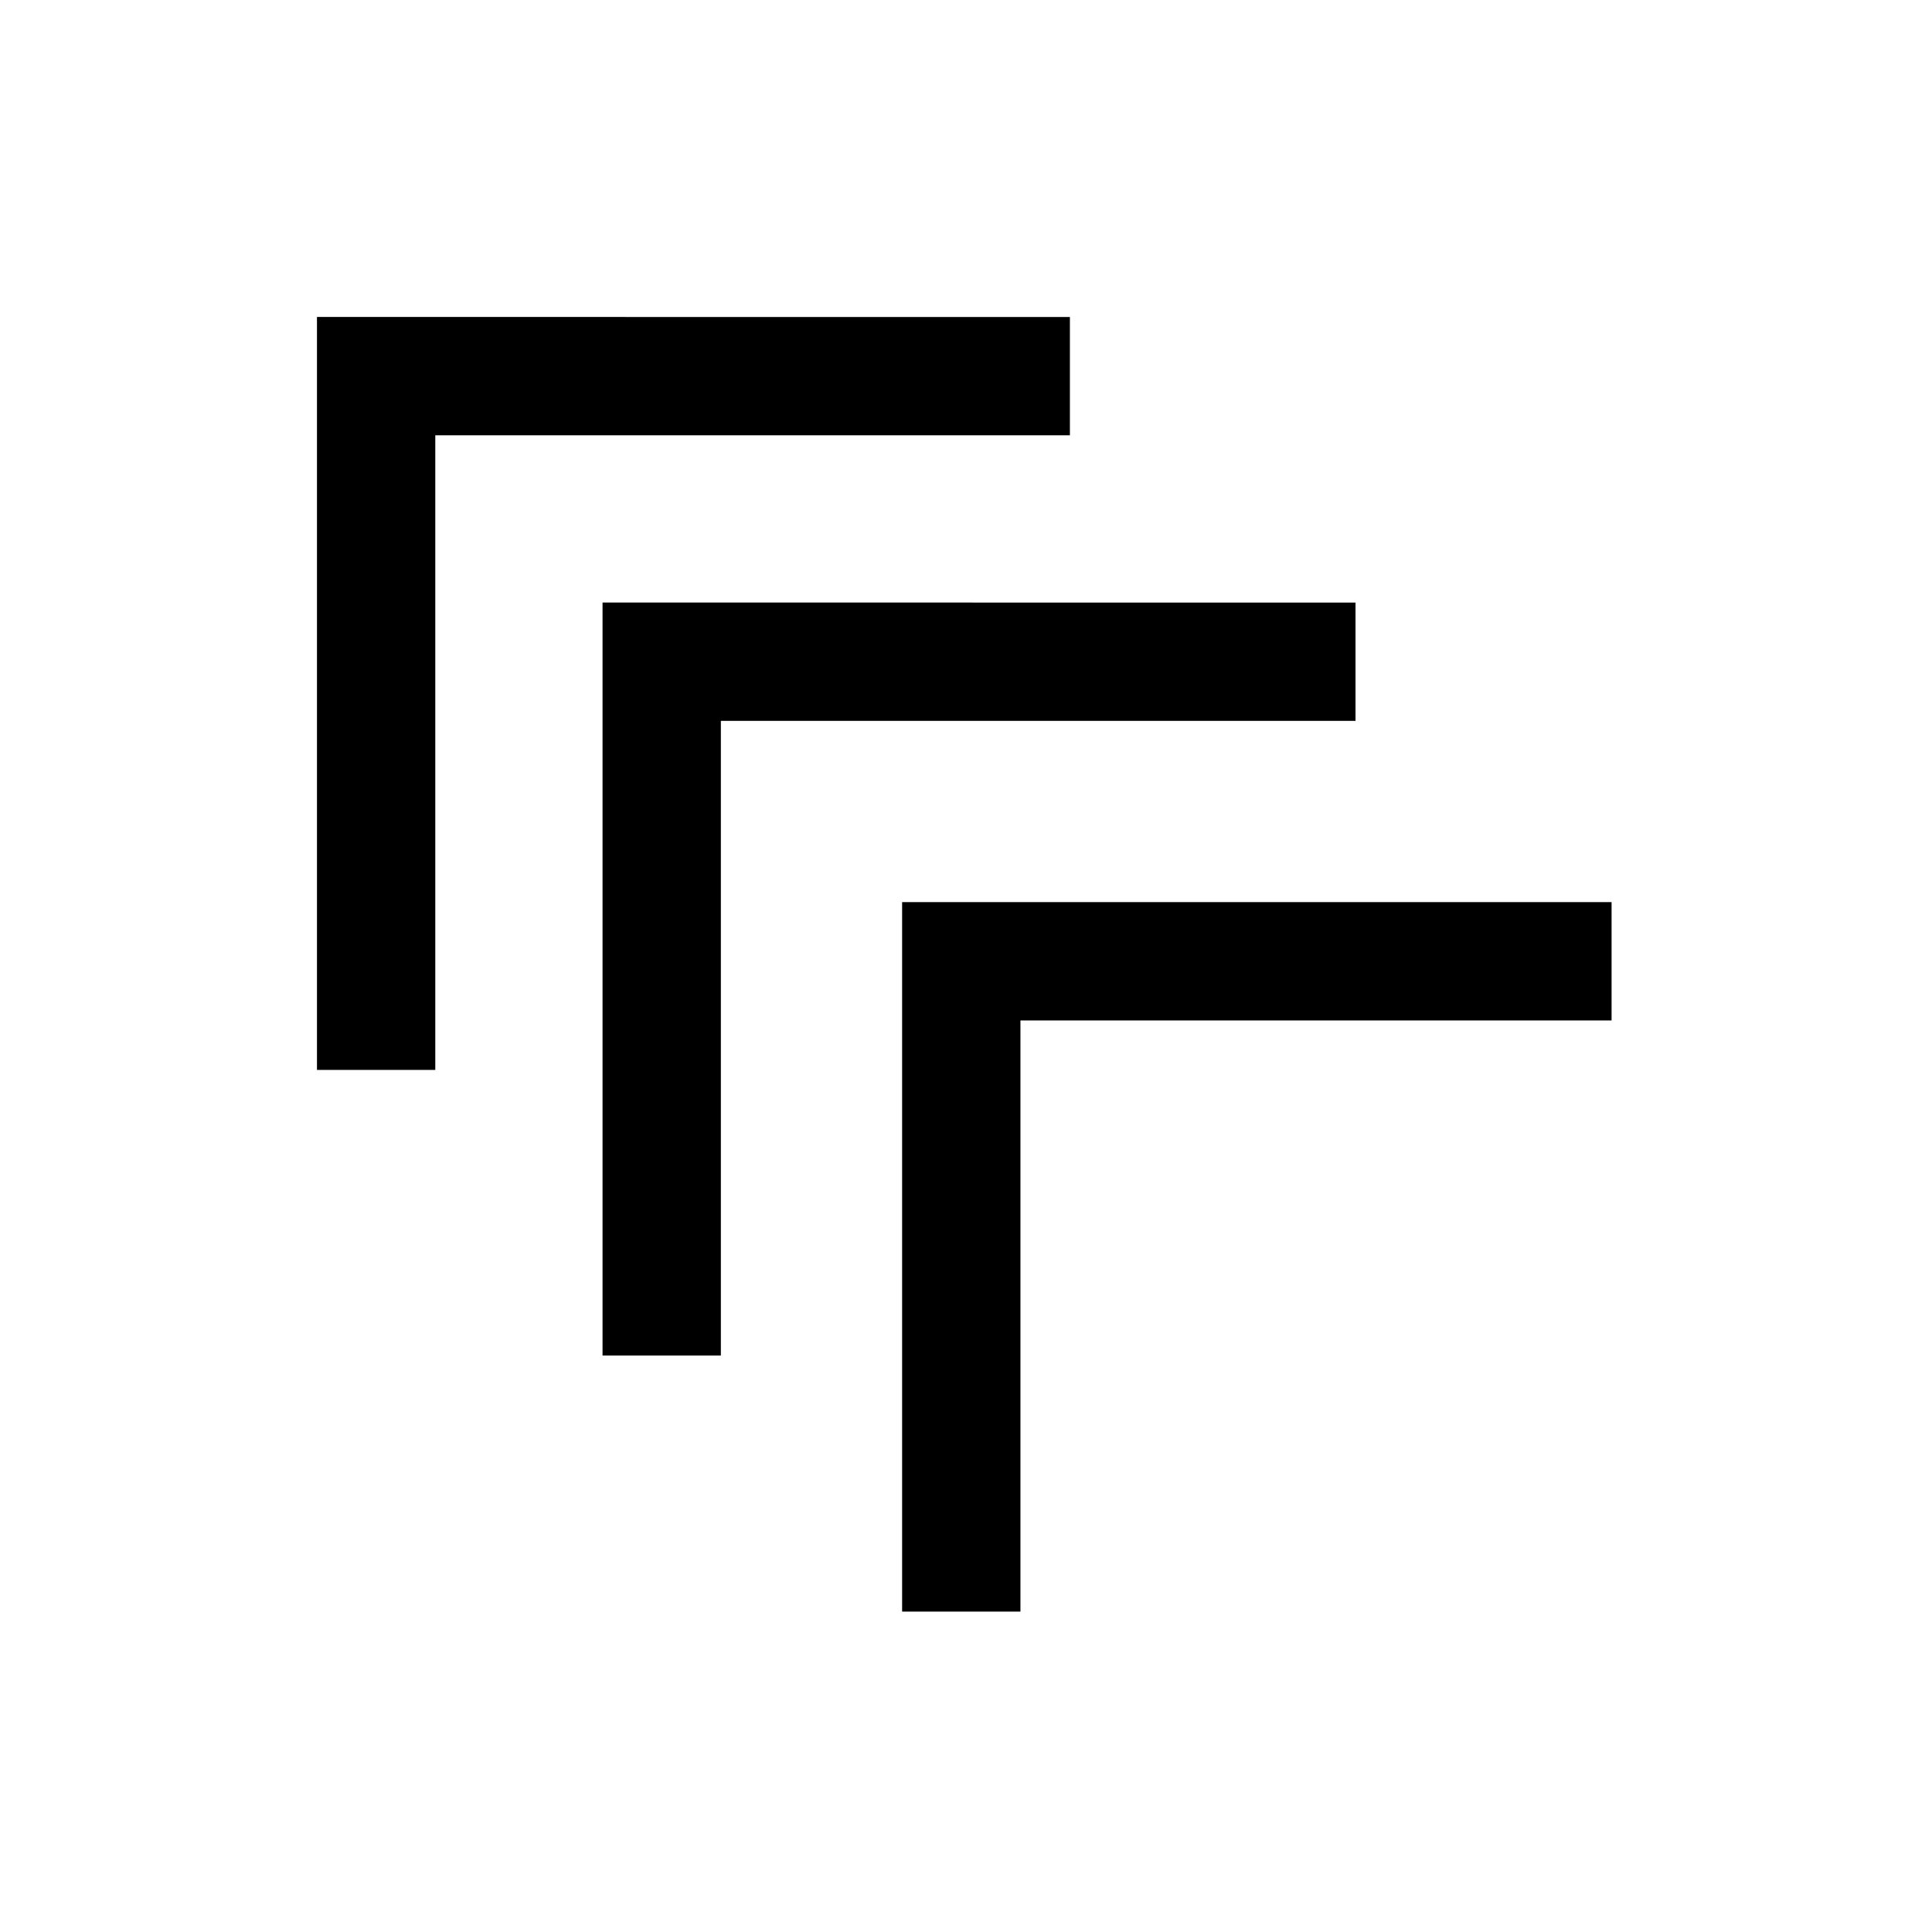
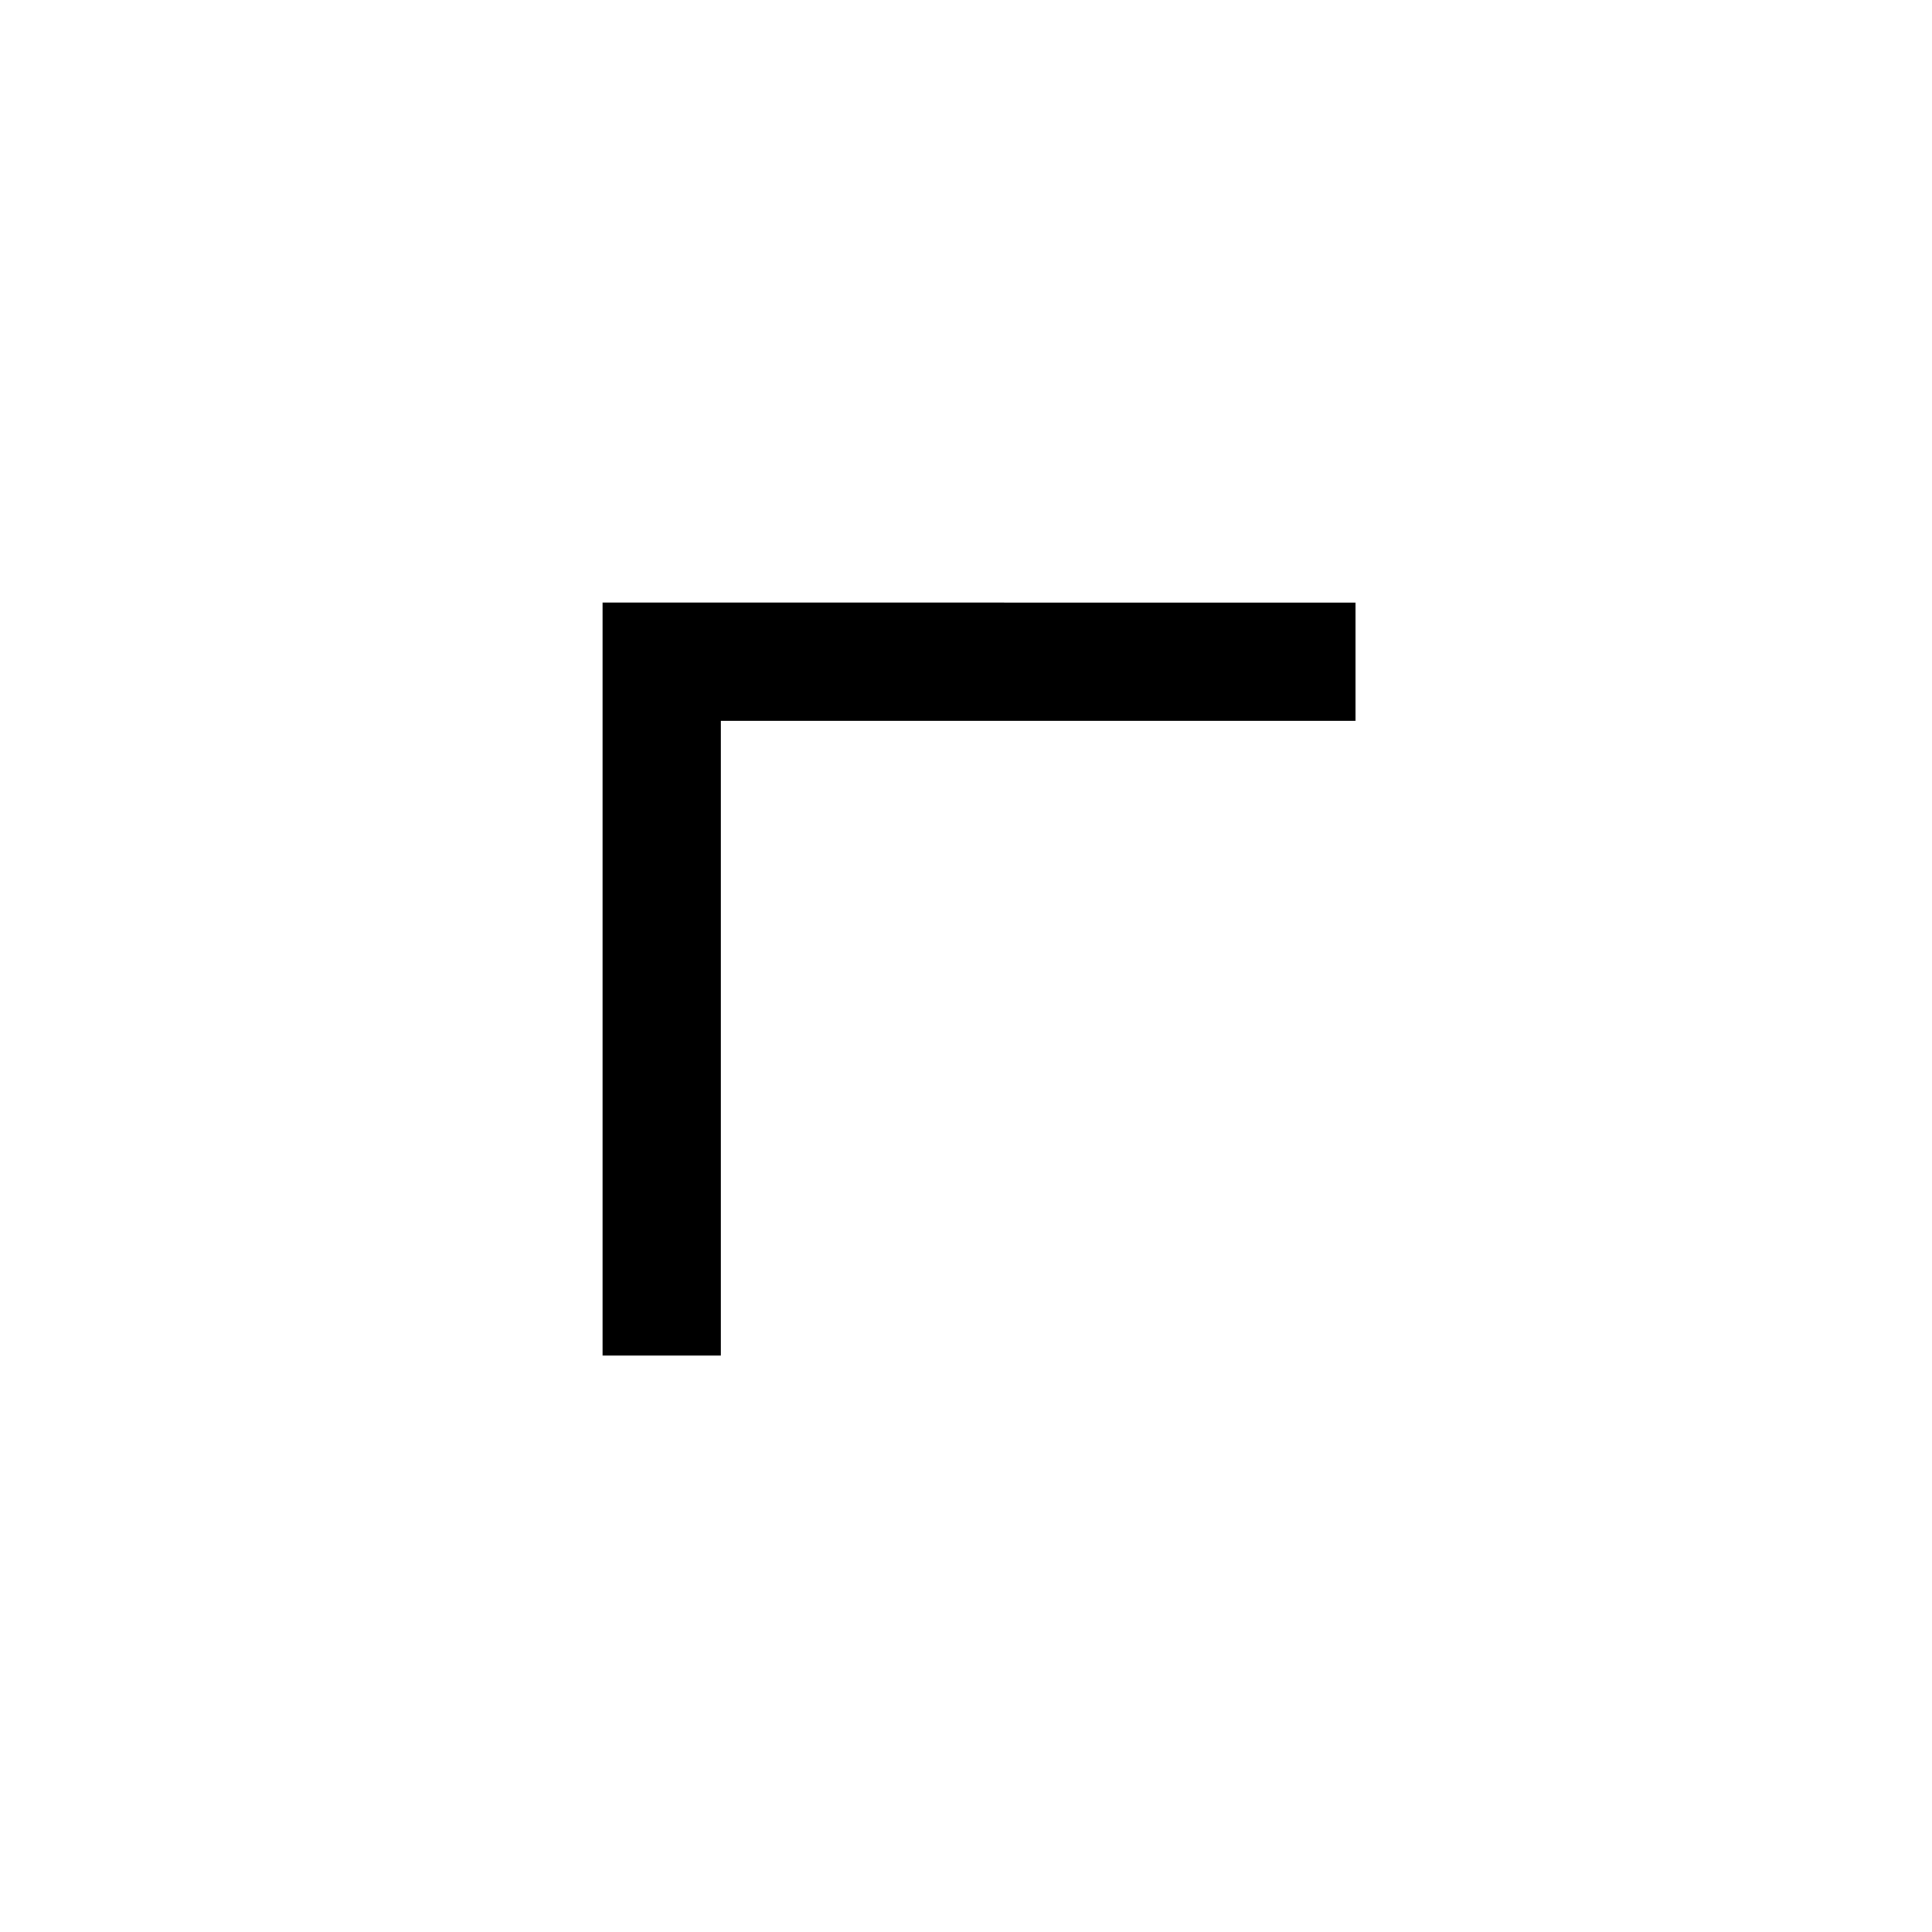
<svg xmlns="http://www.w3.org/2000/svg" fill="#000000" width="800px" height="800px" version="1.1" viewBox="144 144 512 512">
  <g>
-     <path d="m228 228v199.54h31.355v-168.18h168.18v-31.355h-15.672z" />
-     <path d="m383.07 383.07v188.02h31.355v-156.66h156.66v-31.355z" />
-     <path d="m303.68 303.68v199.55h31.355v-168.19h168.19v-31.355h-15.684z" />
+     <path d="m303.68 303.68v199.55h31.355v-168.19h168.19v-31.355z" />
  </g>
</svg>